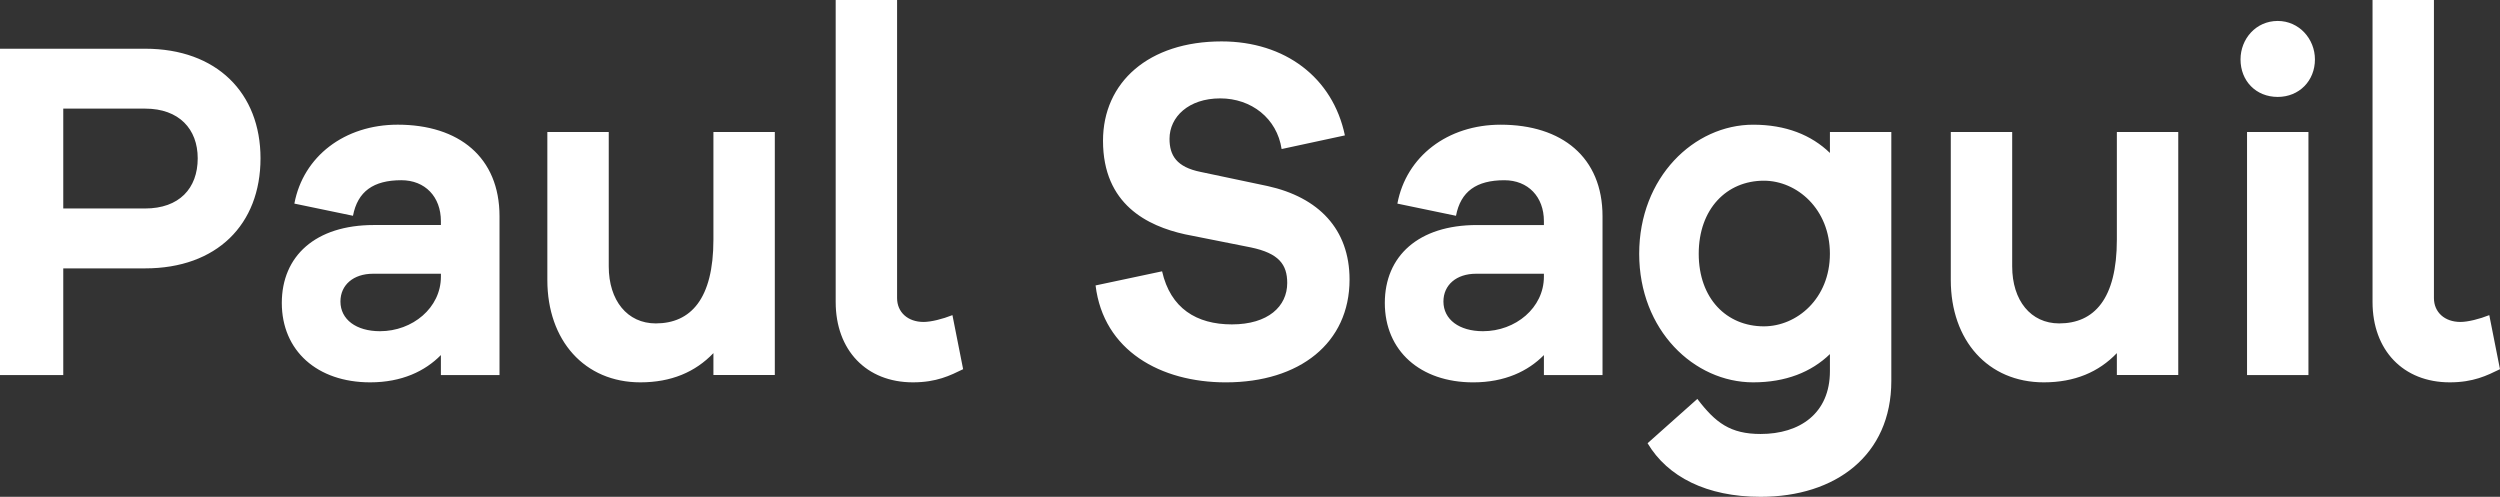
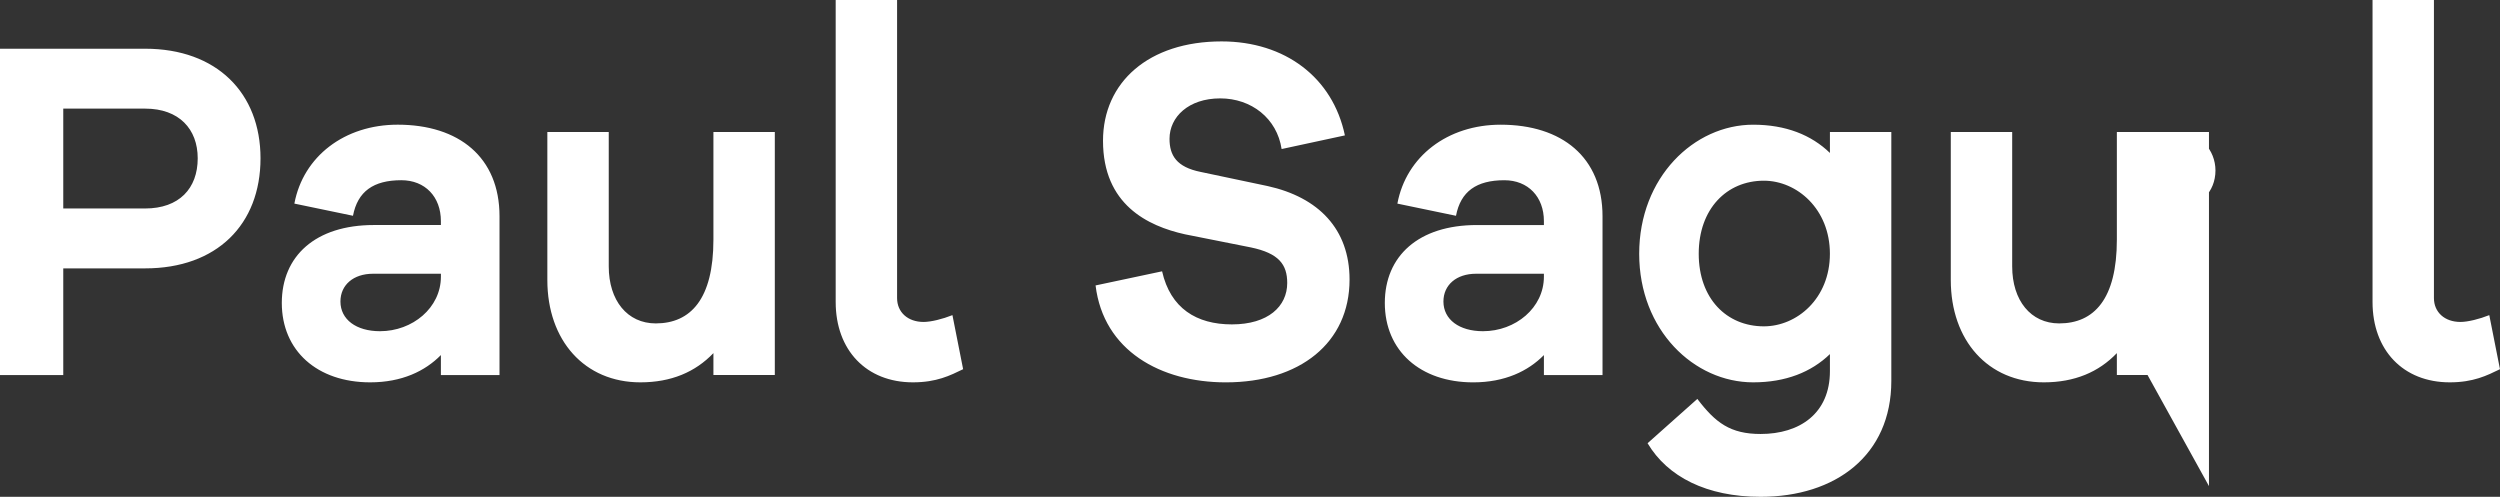
<svg xmlns="http://www.w3.org/2000/svg" xmlns:ns1="http://sodipodi.sourceforge.net/DTD/sodipodi-0.dtd" xmlns:ns2="http://www.inkscape.org/namespaces/inkscape" width="150.042" height="29.817" viewBox="0 0 150.042 29.817" fill="none" version="1.1" id="svg10" ns1:docname="logo.svg" ns2:version="1.4 (e7c3feb1, 2024-10-09)">
  <rect x="0" y="0" width="150.042" height="29.817" fill="#333333" stroke="none" />
  <defs id="defs10" />
  <ns1:namedview id="namedview10" pagecolor="#ffffff" bordercolor="#000000" borderopacity="0.25" ns2:showpageshadow="2" ns2:pageopacity="0.0" ns2:pagecheckerboard="true" ns2:deskcolor="#d1d1d1" ns2:zoom="6.9333333" ns2:cx="72.115385" ns2:cy="5.4807692" ns2:window-width="1680" ns2:window-height="951" ns2:window-x="0" ns2:window-y="25" ns2:window-maximized="0" ns2:current-layer="svg10" />
-   <path d="M 0,2.923 V 22.509 h 3.797 v -6.402 h 4.914 c 4.299,0 6.924,-2.631 6.924,-6.606 0,-3.917 -2.624,-6.577 -6.924,-6.577 z M 3.797,12.511 V 6.519 h 4.914 c 2.038,0 3.155,1.228 3.155,2.982 0,1.812 -1.117,3.011 -3.155,3.011 z M 23.865,7.483 c -3.183,0 -5.667,1.9 -6.198,4.736 l 3.518,0.731 c 0.279,-1.462 1.228,-2.134 2.903,-2.134 1.424,0 2.373,0.994 2.373,2.455 v 0.234 h -4.02 c -3.518,0 -5.528,1.871 -5.528,4.677 0,2.865 2.122,4.765 5.304,4.765 1.898,0 3.294,-0.672 4.244,-1.637 v 1.199 h 3.518 v -9.53 c 0,-3.537 -2.429,-5.496 -6.114,-5.496 z M 22.805,19.878 c -1.424,0 -2.373,-0.702 -2.373,-1.783 0,-0.994 0.782,-1.666 1.954,-1.666 h 4.076 v 0.175 c 0,1.871 -1.703,3.274 -3.657,3.274 z M 46.502,7.922 h -3.685 v 6.46 c 0,3.566 -1.368,5.028 -3.462,5.028 -1.703,0 -2.82,-1.374 -2.82,-3.42 V 7.922 h -3.685 v 8.886 c 0,3.625 2.233,6.139 5.584,6.139 1.843,0 3.294,-0.614 4.383,-1.754 v 1.315 h 3.685 z M 53.84,0 h -3.685 v 18.124 c 0,2.894 1.843,4.823 4.634,4.823 1.424,0 2.233,-0.409 3.015,-0.789 l -0.642,-3.245 c -0.586,0.234 -1.284,0.409 -1.731,0.409 -0.949,0 -1.591,-0.585 -1.591,-1.432 z M 73.318,2.485 c -4.383,0 -7.119,2.455 -7.119,5.963 0,3.829 2.68,5.116 4.914,5.613 l 3.964,0.789 c 1.675,0.351 2.178,1.023 2.178,2.134 0,1.403 -1.145,2.485 -3.322,2.485 -2.122,0 -3.685,-0.965 -4.188,-3.186 l -3.992,0.848 c 0.475,3.917 3.909,5.817 7.817,5.817 4.439,0 7.426,-2.368 7.426,-6.168 0,-3.04 -1.871,-4.94 -4.914,-5.613 L 72.062,10.319 c -1.452,-0.292 -1.871,-0.994 -1.871,-1.988 0,-1.315 1.145,-2.426 3.043,-2.426 1.871,0 3.406,1.199 3.685,3.04 L 80.716,8.126 C 79.99,4.648 77.115,2.485 73.318,2.485 Z m 16.746,4.999 c -3.183,0 -5.667,1.9 -6.198,4.736 l 3.518,0.731 c 0.279,-1.462 1.228,-2.134 2.903,-2.134 1.424,0 2.373,0.994 2.373,2.455 v 0.234 h -4.02 c -3.518,0 -5.528,1.871 -5.528,4.677 0,2.865 2.122,4.765 5.304,4.765 1.898,0 3.294,-0.672 4.244,-1.637 v 1.199 h 3.518 v -9.53 c 0,-3.537 -2.429,-5.496 -6.114,-5.496 z M 89.003,19.878 c -1.424,0 -2.373,-0.702 -2.373,-1.783 0,-0.994 0.782,-1.666 1.954,-1.666 h 4.076 v 0.175 c 0,1.871 -1.703,3.274 -3.657,3.274 z M 113.511,7.922 h -3.685 v 1.257 c -1.117,-1.082 -2.652,-1.695 -4.607,-1.695 -3.546,0 -6.84,3.157 -6.84,7.746 0,4.589 3.294,7.717 6.84,7.717 1.954,0 3.49,-0.614 4.607,-1.695 v 1.023 c 0,2.543 -1.815,3.771 -4.16,3.771 -1.815,0 -2.708,-0.672 -3.797,-2.105 l -2.987,2.66 c 1.2,2.017 3.546,3.216 6.784,3.216 4.495,0 7.845,-2.485 7.845,-6.957 z m -7.65,11.664 c -2.233,0 -3.909,-1.666 -3.909,-4.356 0,-2.689 1.675,-4.385 3.909,-4.385 1.982,0 3.964,1.695 3.964,4.385 0,2.689 -1.982,4.356 -3.964,4.356 z M 130.732,7.922 h -3.685 v 6.46 c 0,3.566 -1.368,5.028 -3.462,5.028 -1.703,0 -2.82,-1.374 -2.82,-3.42 V 7.922 h -3.685 v 8.886 c 0,3.625 2.233,6.139 5.584,6.139 1.843,0 3.294,-0.614 4.383,-1.754 v 1.315 h 3.685 z m 5.97,-6.665 c -1.312,0 -2.233,1.082 -2.233,2.309 0,1.286 0.921,2.251 2.233,2.251 1.284,0 2.233,-0.965 2.233,-2.251 0,-1.228 -0.949,-2.309 -2.233,-2.309 z m 1.843,21.252 V 7.922 h -3.685 V 22.509 Z M 146.077,0 h -3.685 v 18.124 c 0,2.894 1.843,4.823 4.634,4.823 1.424,0 2.233,-0.409 3.015,-0.789 l -0.642,-3.245 c -0.586,0.234 -1.284,0.409 -1.731,0.409 -0.949,0 -1.591,-0.585 -1.591,-1.432 z" id="text11" style="font-weight:600;font-size:28.567px;line-height:0;font-family:'Galano Grotesque Alt';-inkscape-font-specification:'Galano Grotesque Alt Semi-Bold';letter-spacing:0.024px;word-spacing:0px;fill:#ffffff;stroke-width:4.499" aria-label="Paul Saguil" />
+   <path d="M 0,2.923 V 22.509 h 3.797 v -6.402 h 4.914 c 4.299,0 6.924,-2.631 6.924,-6.606 0,-3.917 -2.624,-6.577 -6.924,-6.577 z M 3.797,12.511 V 6.519 h 4.914 c 2.038,0 3.155,1.228 3.155,2.982 0,1.812 -1.117,3.011 -3.155,3.011 z M 23.865,7.483 c -3.183,0 -5.667,1.9 -6.198,4.736 l 3.518,0.731 c 0.279,-1.462 1.228,-2.134 2.903,-2.134 1.424,0 2.373,0.994 2.373,2.455 v 0.234 h -4.02 c -3.518,0 -5.528,1.871 -5.528,4.677 0,2.865 2.122,4.765 5.304,4.765 1.898,0 3.294,-0.672 4.244,-1.637 v 1.199 h 3.518 v -9.53 c 0,-3.537 -2.429,-5.496 -6.114,-5.496 z M 22.805,19.878 c -1.424,0 -2.373,-0.702 -2.373,-1.783 0,-0.994 0.782,-1.666 1.954,-1.666 h 4.076 v 0.175 c 0,1.871 -1.703,3.274 -3.657,3.274 z M 46.502,7.922 h -3.685 v 6.46 c 0,3.566 -1.368,5.028 -3.462,5.028 -1.703,0 -2.82,-1.374 -2.82,-3.42 V 7.922 h -3.685 v 8.886 c 0,3.625 2.233,6.139 5.584,6.139 1.843,0 3.294,-0.614 4.383,-1.754 v 1.315 h 3.685 z M 53.84,0 h -3.685 v 18.124 c 0,2.894 1.843,4.823 4.634,4.823 1.424,0 2.233,-0.409 3.015,-0.789 l -0.642,-3.245 c -0.586,0.234 -1.284,0.409 -1.731,0.409 -0.949,0 -1.591,-0.585 -1.591,-1.432 z M 73.318,2.485 c -4.383,0 -7.119,2.455 -7.119,5.963 0,3.829 2.68,5.116 4.914,5.613 l 3.964,0.789 c 1.675,0.351 2.178,1.023 2.178,2.134 0,1.403 -1.145,2.485 -3.322,2.485 -2.122,0 -3.685,-0.965 -4.188,-3.186 l -3.992,0.848 c 0.475,3.917 3.909,5.817 7.817,5.817 4.439,0 7.426,-2.368 7.426,-6.168 0,-3.04 -1.871,-4.94 -4.914,-5.613 L 72.062,10.319 c -1.452,-0.292 -1.871,-0.994 -1.871,-1.988 0,-1.315 1.145,-2.426 3.043,-2.426 1.871,0 3.406,1.199 3.685,3.04 L 80.716,8.126 C 79.99,4.648 77.115,2.485 73.318,2.485 Z m 16.746,4.999 c -3.183,0 -5.667,1.9 -6.198,4.736 l 3.518,0.731 c 0.279,-1.462 1.228,-2.134 2.903,-2.134 1.424,0 2.373,0.994 2.373,2.455 v 0.234 h -4.02 c -3.518,0 -5.528,1.871 -5.528,4.677 0,2.865 2.122,4.765 5.304,4.765 1.898,0 3.294,-0.672 4.244,-1.637 v 1.199 h 3.518 v -9.53 c 0,-3.537 -2.429,-5.496 -6.114,-5.496 z M 89.003,19.878 c -1.424,0 -2.373,-0.702 -2.373,-1.783 0,-0.994 0.782,-1.666 1.954,-1.666 h 4.076 v 0.175 c 0,1.871 -1.703,3.274 -3.657,3.274 z M 113.511,7.922 h -3.685 v 1.257 c -1.117,-1.082 -2.652,-1.695 -4.607,-1.695 -3.546,0 -6.84,3.157 -6.84,7.746 0,4.589 3.294,7.717 6.84,7.717 1.954,0 3.49,-0.614 4.607,-1.695 v 1.023 c 0,2.543 -1.815,3.771 -4.16,3.771 -1.815,0 -2.708,-0.672 -3.797,-2.105 l -2.987,2.66 c 1.2,2.017 3.546,3.216 6.784,3.216 4.495,0 7.845,-2.485 7.845,-6.957 z m -7.65,11.664 c -2.233,0 -3.909,-1.666 -3.909,-4.356 0,-2.689 1.675,-4.385 3.909,-4.385 1.982,0 3.964,1.695 3.964,4.385 0,2.689 -1.982,4.356 -3.964,4.356 z M 130.732,7.922 h -3.685 v 6.46 c 0,3.566 -1.368,5.028 -3.462,5.028 -1.703,0 -2.82,-1.374 -2.82,-3.42 V 7.922 h -3.685 v 8.886 c 0,3.625 2.233,6.139 5.584,6.139 1.843,0 3.294,-0.614 4.383,-1.754 v 1.315 h 3.685 z c -1.312,0 -2.233,1.082 -2.233,2.309 0,1.286 0.921,2.251 2.233,2.251 1.284,0 2.233,-0.965 2.233,-2.251 0,-1.228 -0.949,-2.309 -2.233,-2.309 z m 1.843,21.252 V 7.922 h -3.685 V 22.509 Z M 146.077,0 h -3.685 v 18.124 c 0,2.894 1.843,4.823 4.634,4.823 1.424,0 2.233,-0.409 3.015,-0.789 l -0.642,-3.245 c -0.586,0.234 -1.284,0.409 -1.731,0.409 -0.949,0 -1.591,-0.585 -1.591,-1.432 z" id="text11" style="font-weight:600;font-size:28.567px;line-height:0;font-family:'Galano Grotesque Alt';-inkscape-font-specification:'Galano Grotesque Alt Semi-Bold';letter-spacing:0.024px;word-spacing:0px;fill:#ffffff;stroke-width:4.499" aria-label="Paul Saguil" />
</svg>